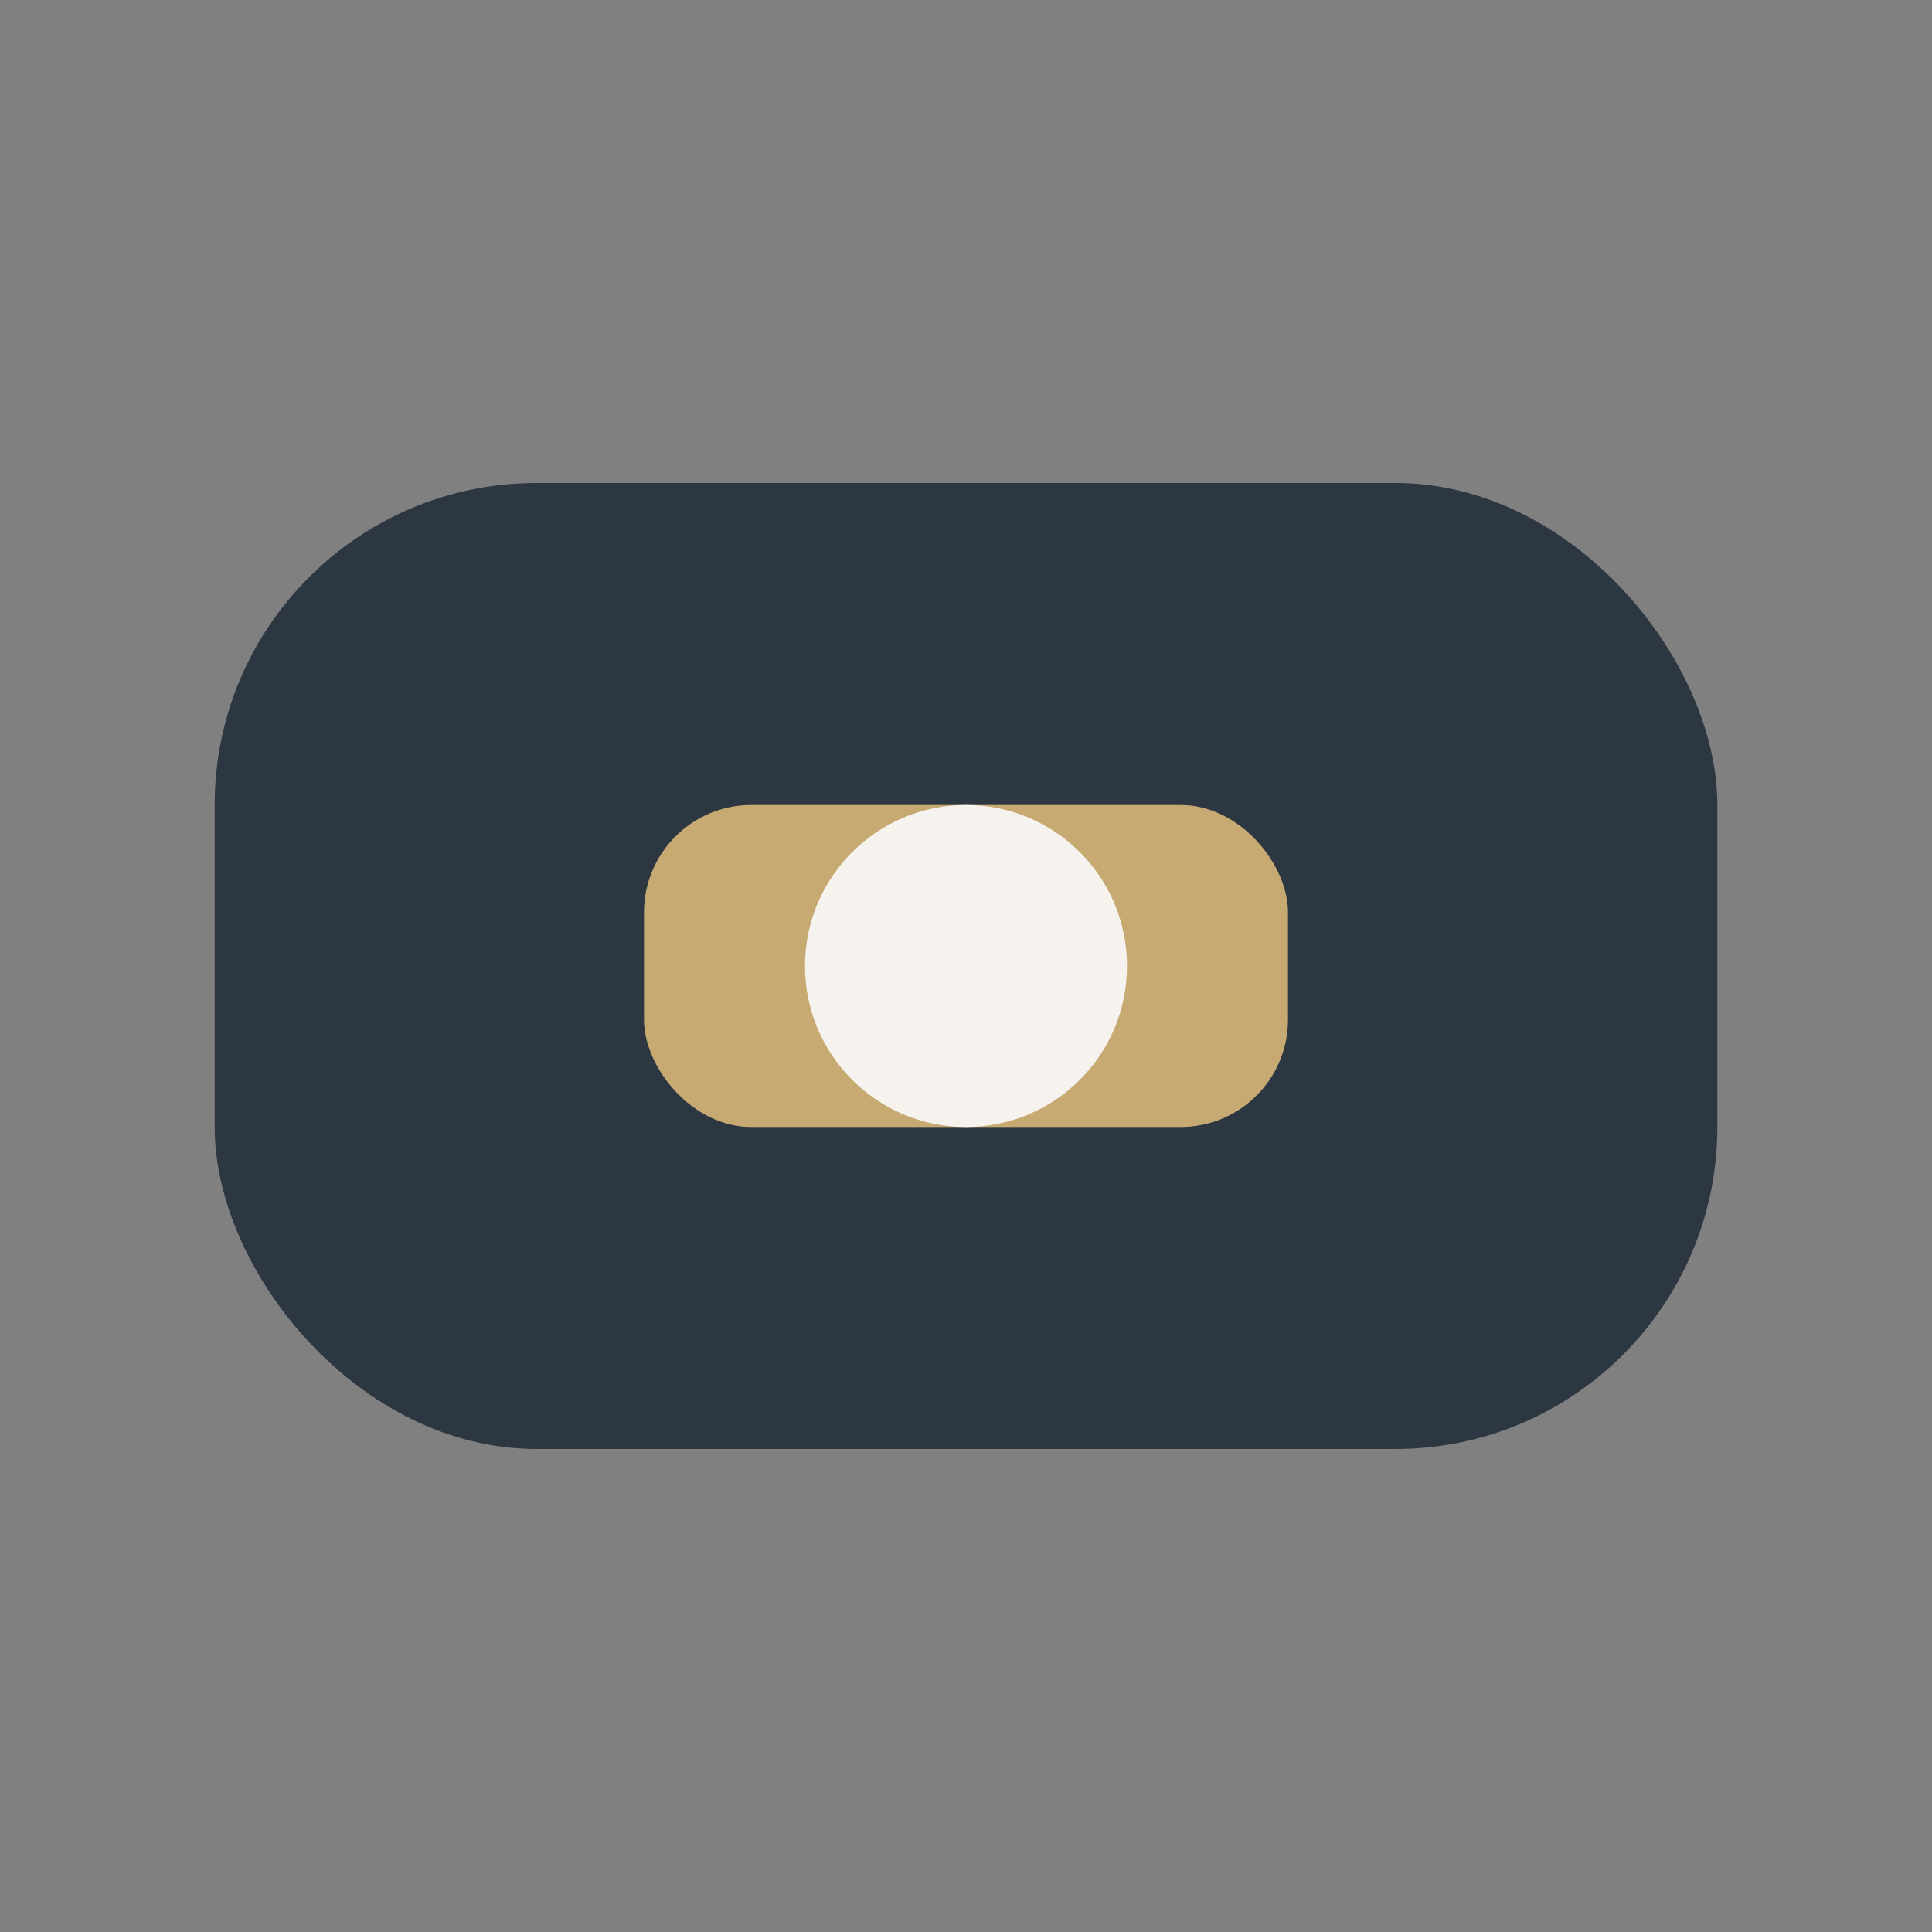
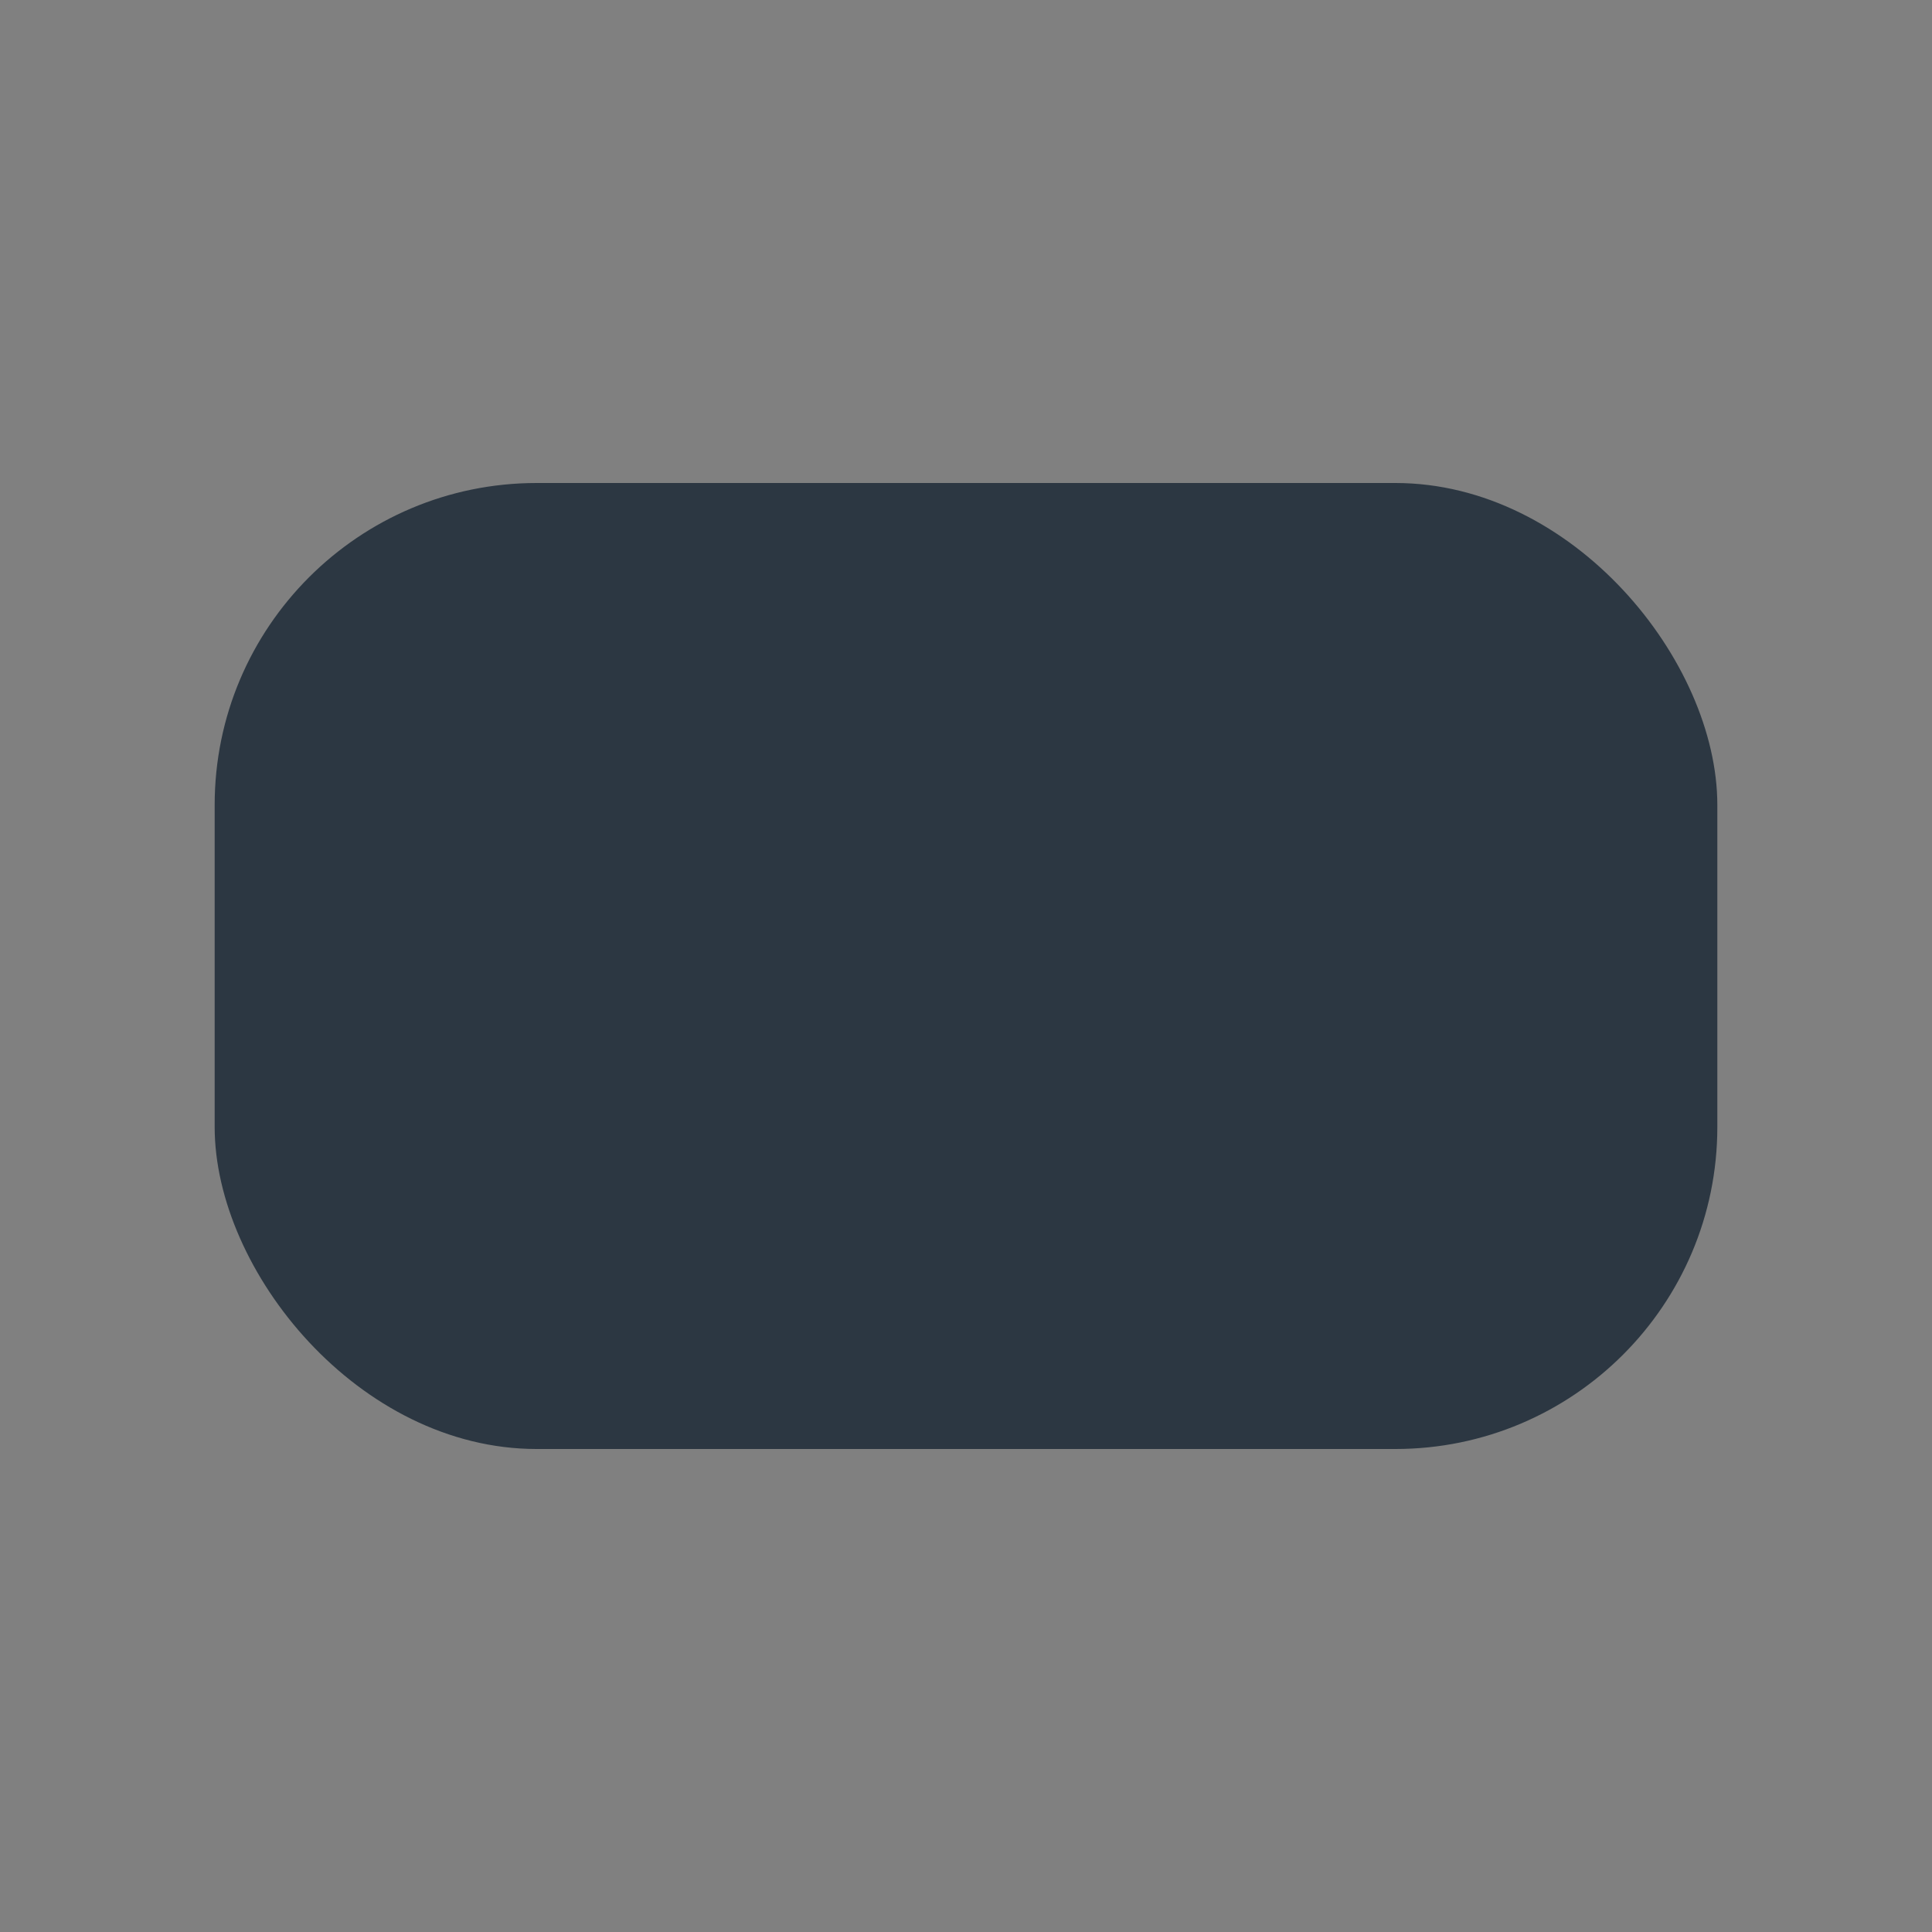
<svg xmlns="http://www.w3.org/2000/svg" width="36" height="36" viewBox="0 0 36 36">
  <rect x="0" y="0" width="36" height="36" fill="#808080" stroke="none" />
  <rect x="4" y="9" width="28" height="18" rx="6" fill="#2C3742" />
-   <rect x="12" y="15" width="12" height="6" rx="2" fill="#C7A972" />
-   <circle cx="18" cy="18" r="3" fill="#F6F3EF" />
</svg>